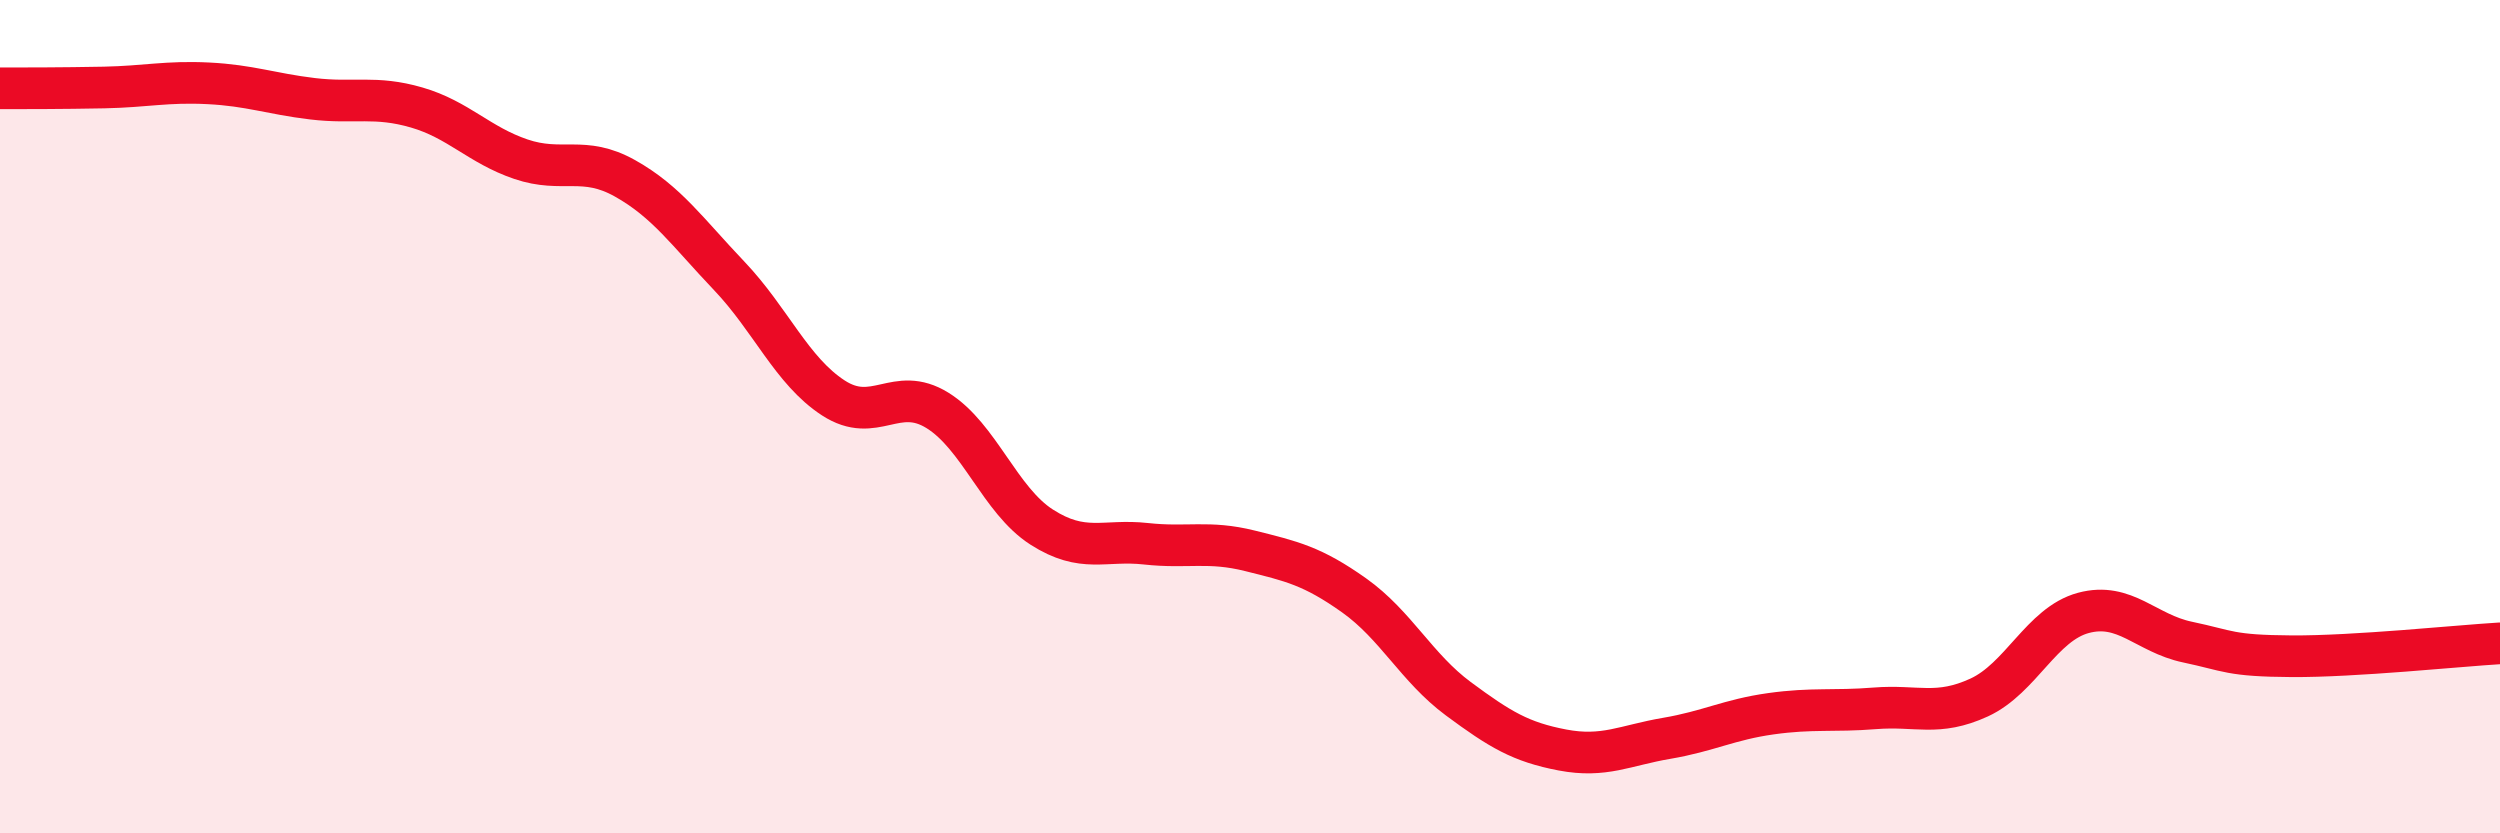
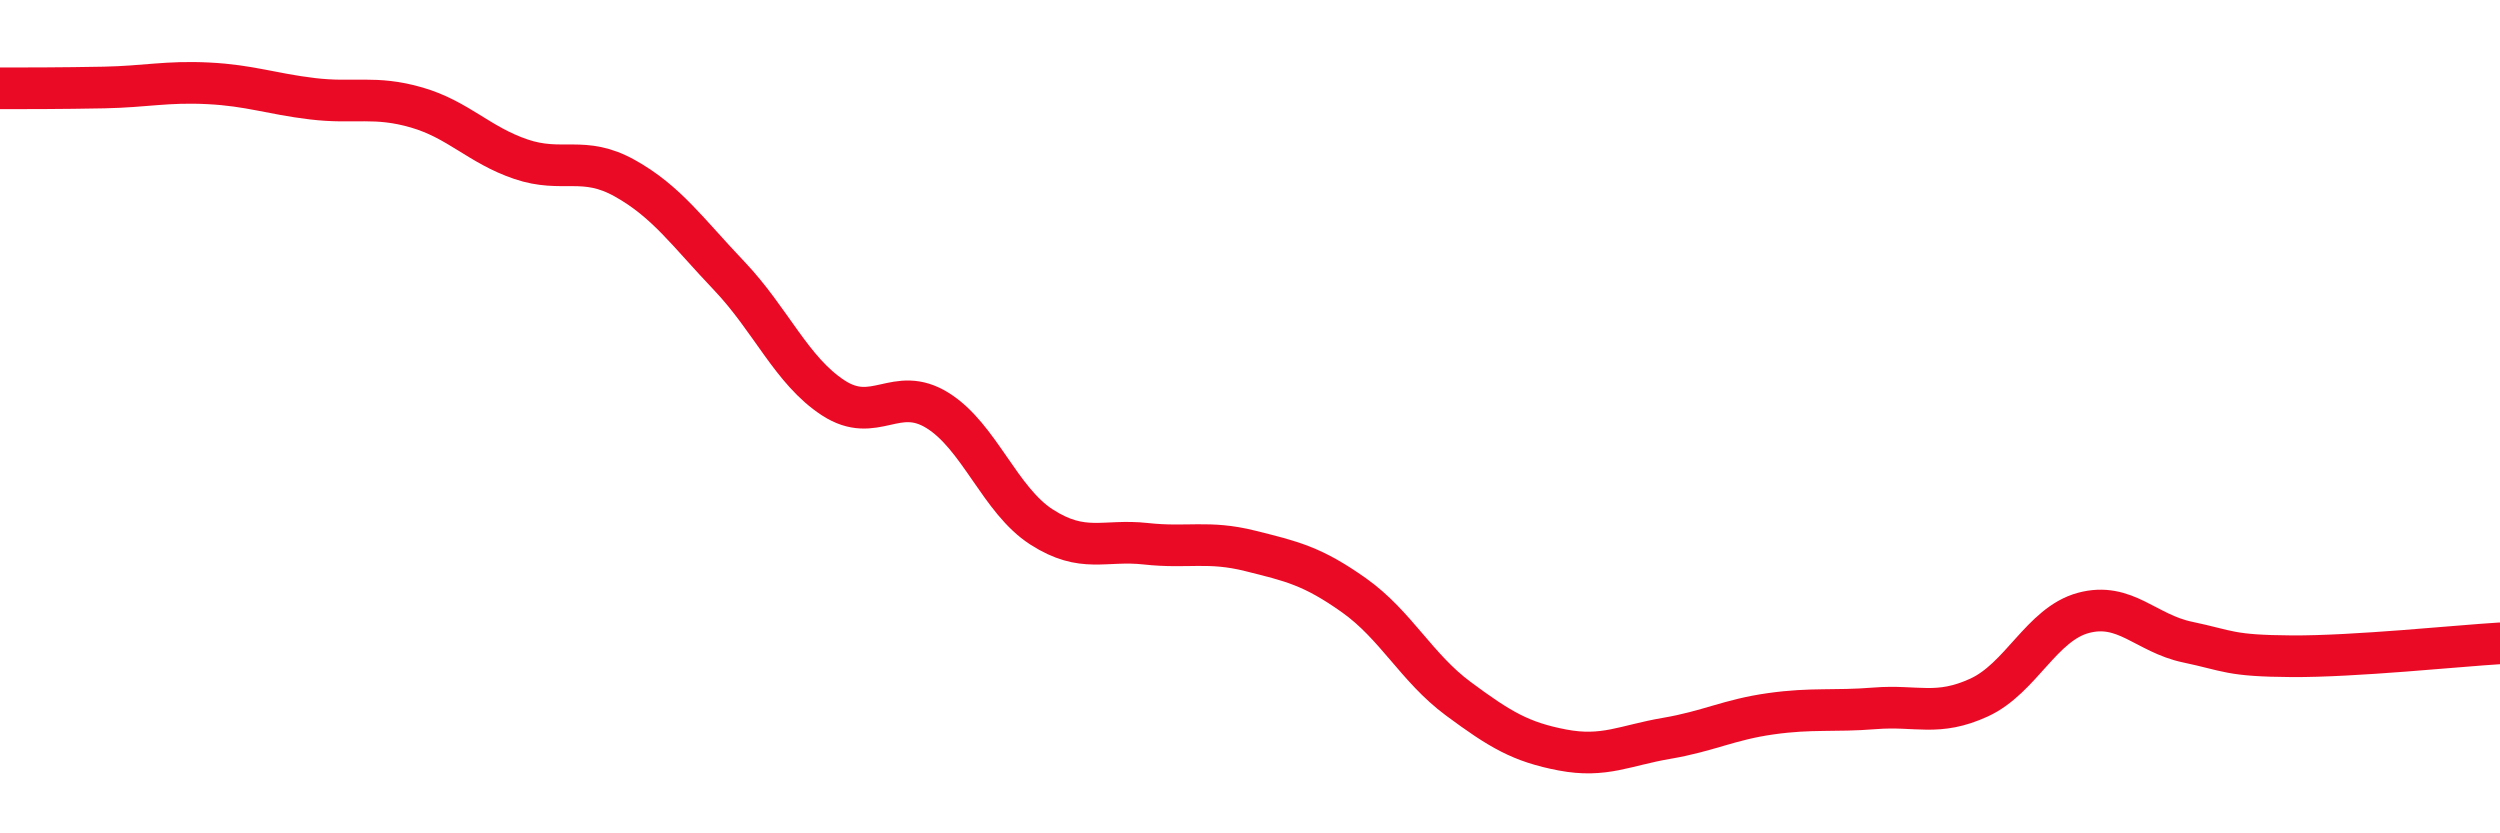
<svg xmlns="http://www.w3.org/2000/svg" width="60" height="20" viewBox="0 0 60 20">
-   <path d="M 0,2.12 C 0.5,2.12 1.5,2.12 2.5,2.1 C 3.5,2.08 4,1.95 5,2 C 6,2.05 6.5,2.25 7.5,2.37 C 8.5,2.49 9,2.29 10,2.58 C 11,2.87 11.5,3.48 12.5,3.82 C 13.5,4.16 14,3.72 15,4.28 C 16,4.84 16.5,5.57 17.5,6.62 C 18.5,7.67 19,8.9 20,9.55 C 21,10.2 21.5,9.23 22.5,9.85 C 23.5,10.47 24,12.01 25,12.65 C 26,13.29 26.5,12.94 27.5,13.05 C 28.5,13.16 29,12.97 30,13.22 C 31,13.47 31.5,13.58 32.5,14.29 C 33.5,15 34,16.03 35,16.77 C 36,17.51 36.5,17.81 37.5,18 C 38.5,18.19 39,17.89 40,17.72 C 41,17.55 41.5,17.27 42.5,17.13 C 43.5,16.99 44,17.08 45,17 C 46,16.92 46.5,17.2 47.5,16.74 C 48.5,16.28 49,14.98 50,14.71 C 51,14.44 51.5,15.2 52.5,15.41 C 53.5,15.62 53.5,15.74 55,15.75 C 56.5,15.76 59,15.5 60,15.44L60 20L0 20Z" fill="#EB0A25" opacity="0.1" stroke-linecap="round" stroke-linejoin="round" />
  <path d="M 0,2.12 C 0.5,2.12 1.5,2.12 2.5,2.1 C 3.5,2.08 4,1.95 5,2 C 6,2.05 6.5,2.25 7.5,2.37 C 8.5,2.49 9,2.29 10,2.58 C 11,2.87 11.5,3.48 12.5,3.82 C 13.5,4.16 14,3.72 15,4.28 C 16,4.84 16.5,5.57 17.5,6.62 C 18.5,7.67 19,8.9 20,9.55 C 21,10.2 21.5,9.23 22.5,9.85 C 23.5,10.47 24,12.01 25,12.65 C 26,13.29 26.5,12.94 27.5,13.05 C 28.5,13.16 29,12.97 30,13.22 C 31,13.47 31.5,13.58 32.5,14.29 C 33.5,15 34,16.03 35,16.77 C 36,17.51 36.5,17.81 37.5,18 C 38.5,18.19 39,17.89 40,17.72 C 41,17.55 41.5,17.27 42.5,17.13 C 43.5,16.99 44,17.08 45,17 C 46,16.92 46.5,17.2 47.5,16.74 C 48.5,16.28 49,14.98 50,14.71 C 51,14.44 51.5,15.2 52.5,15.41 C 53.5,15.62 53.5,15.74 55,15.75 C 56.5,15.76 59,15.5 60,15.44" stroke="#EB0A25" stroke-width="1" fill="none" stroke-linecap="round" stroke-linejoin="round" />
</svg>